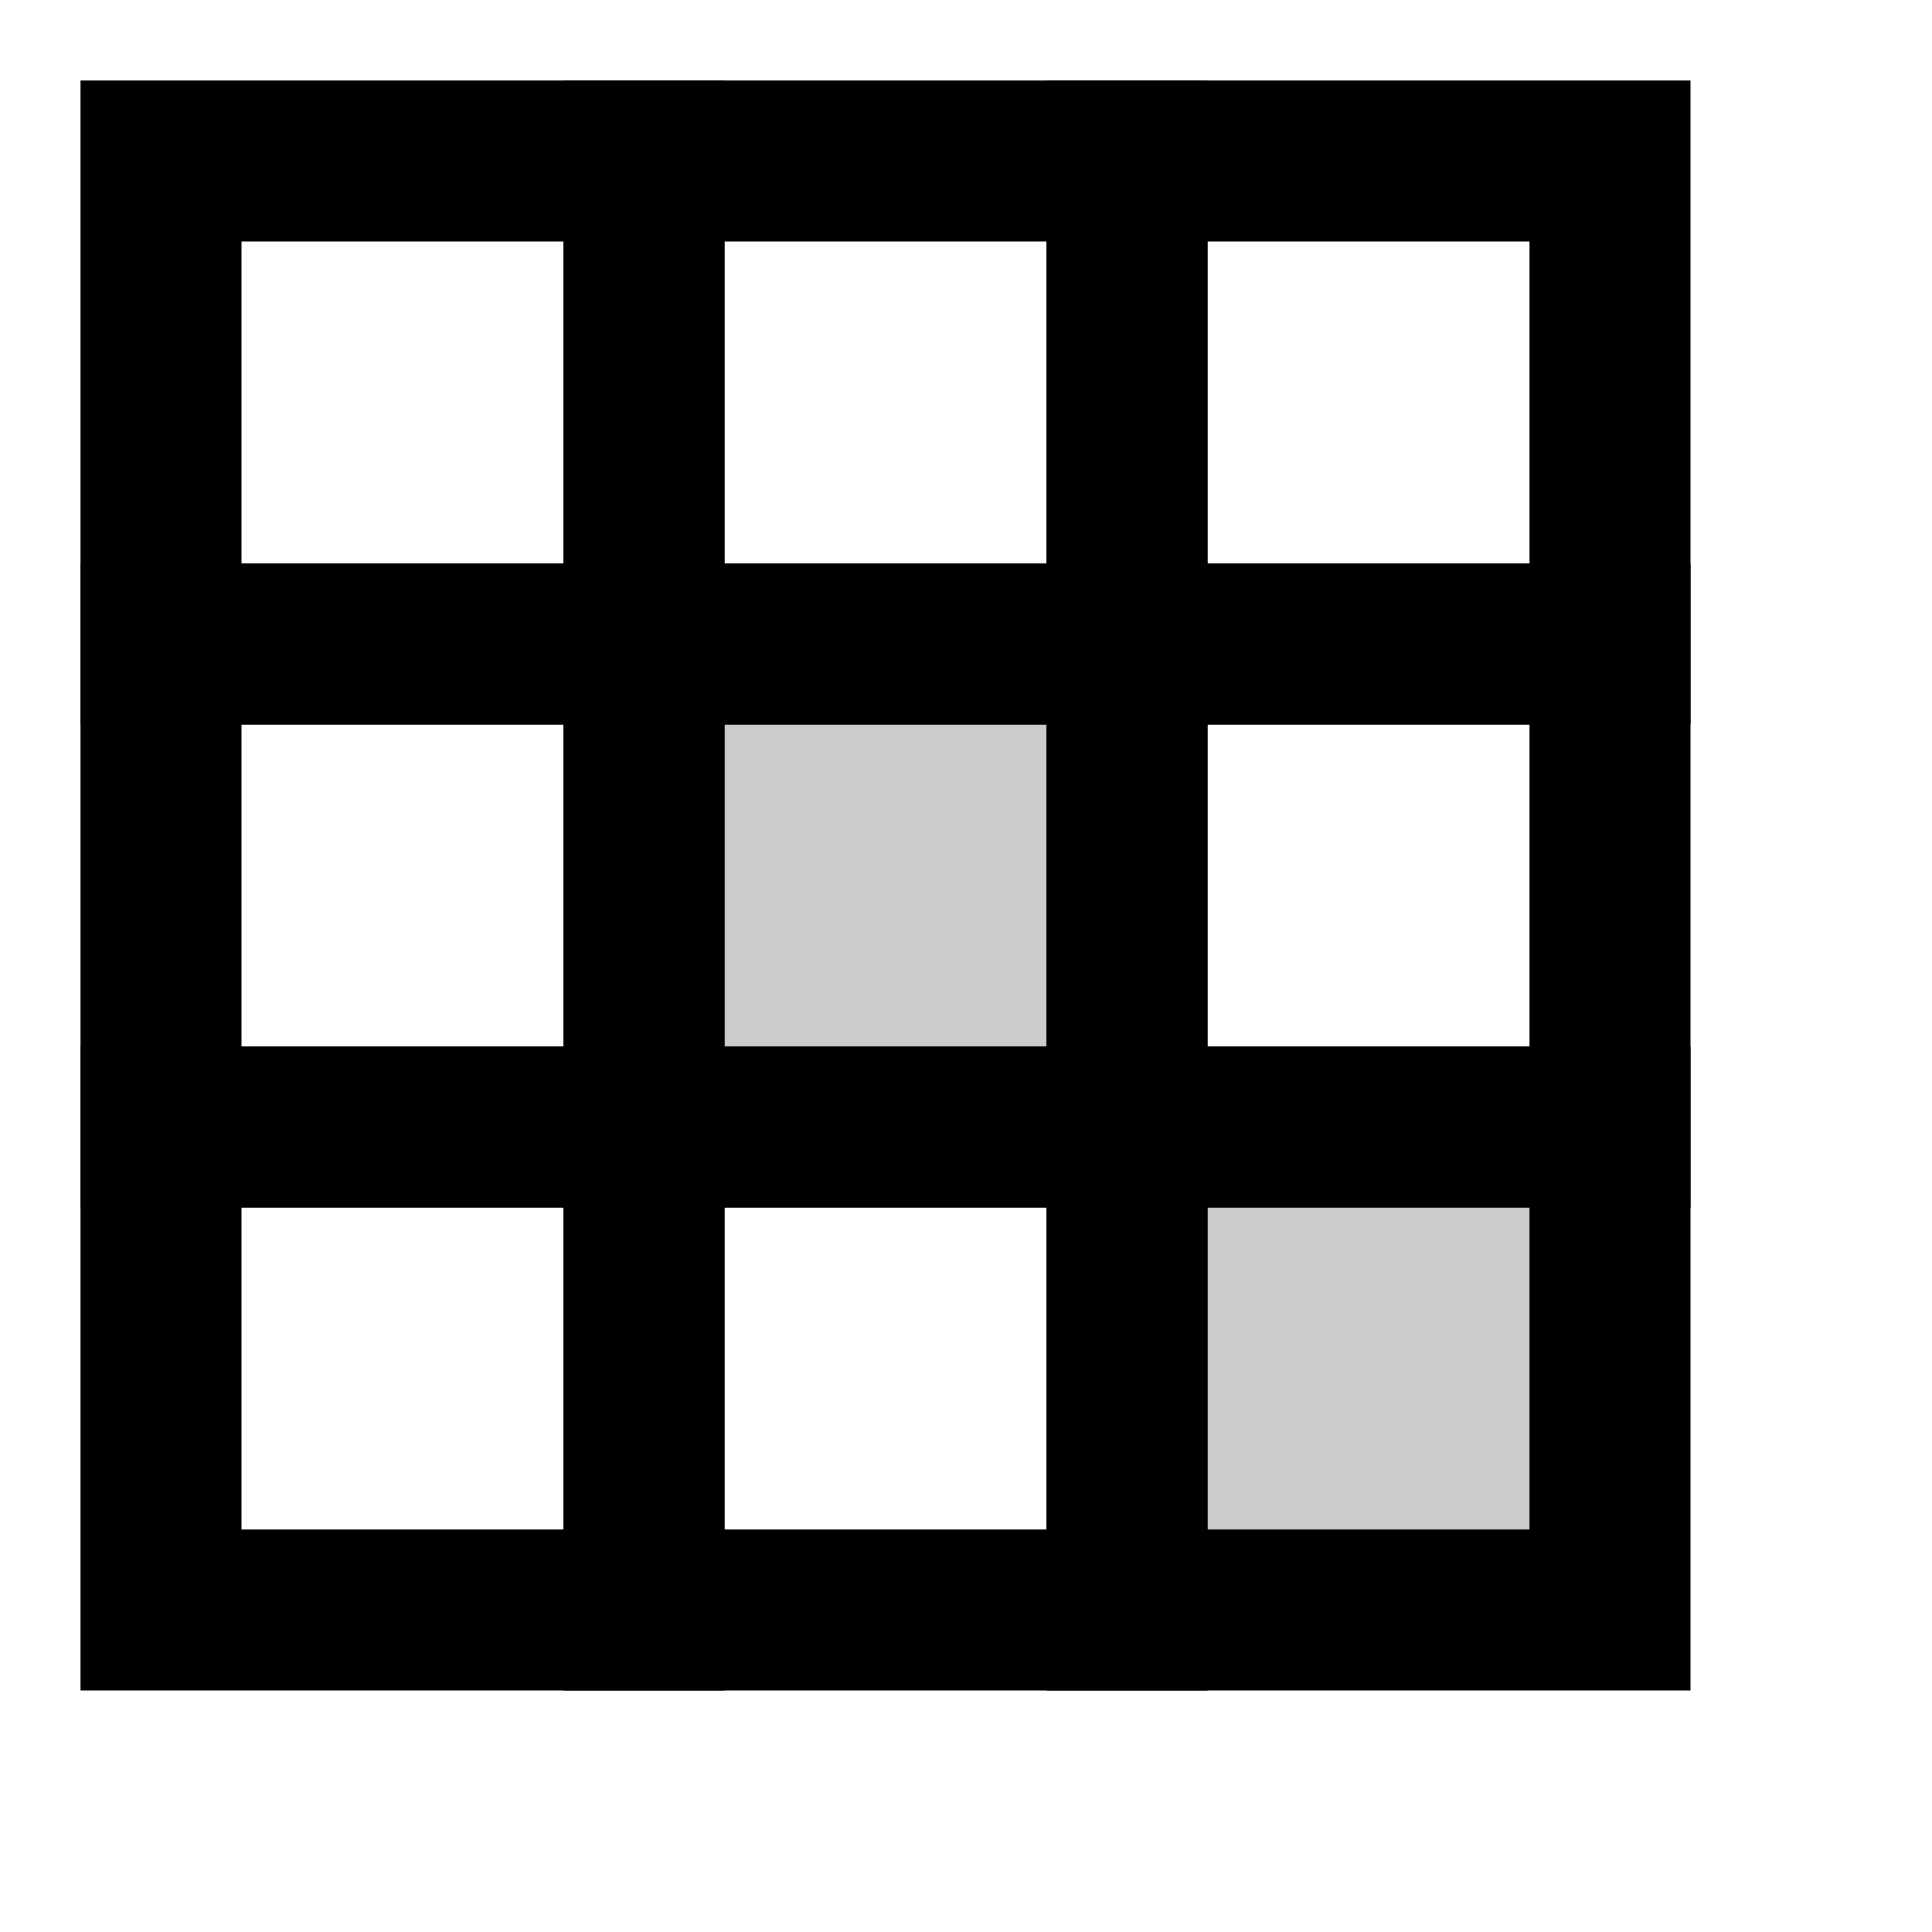
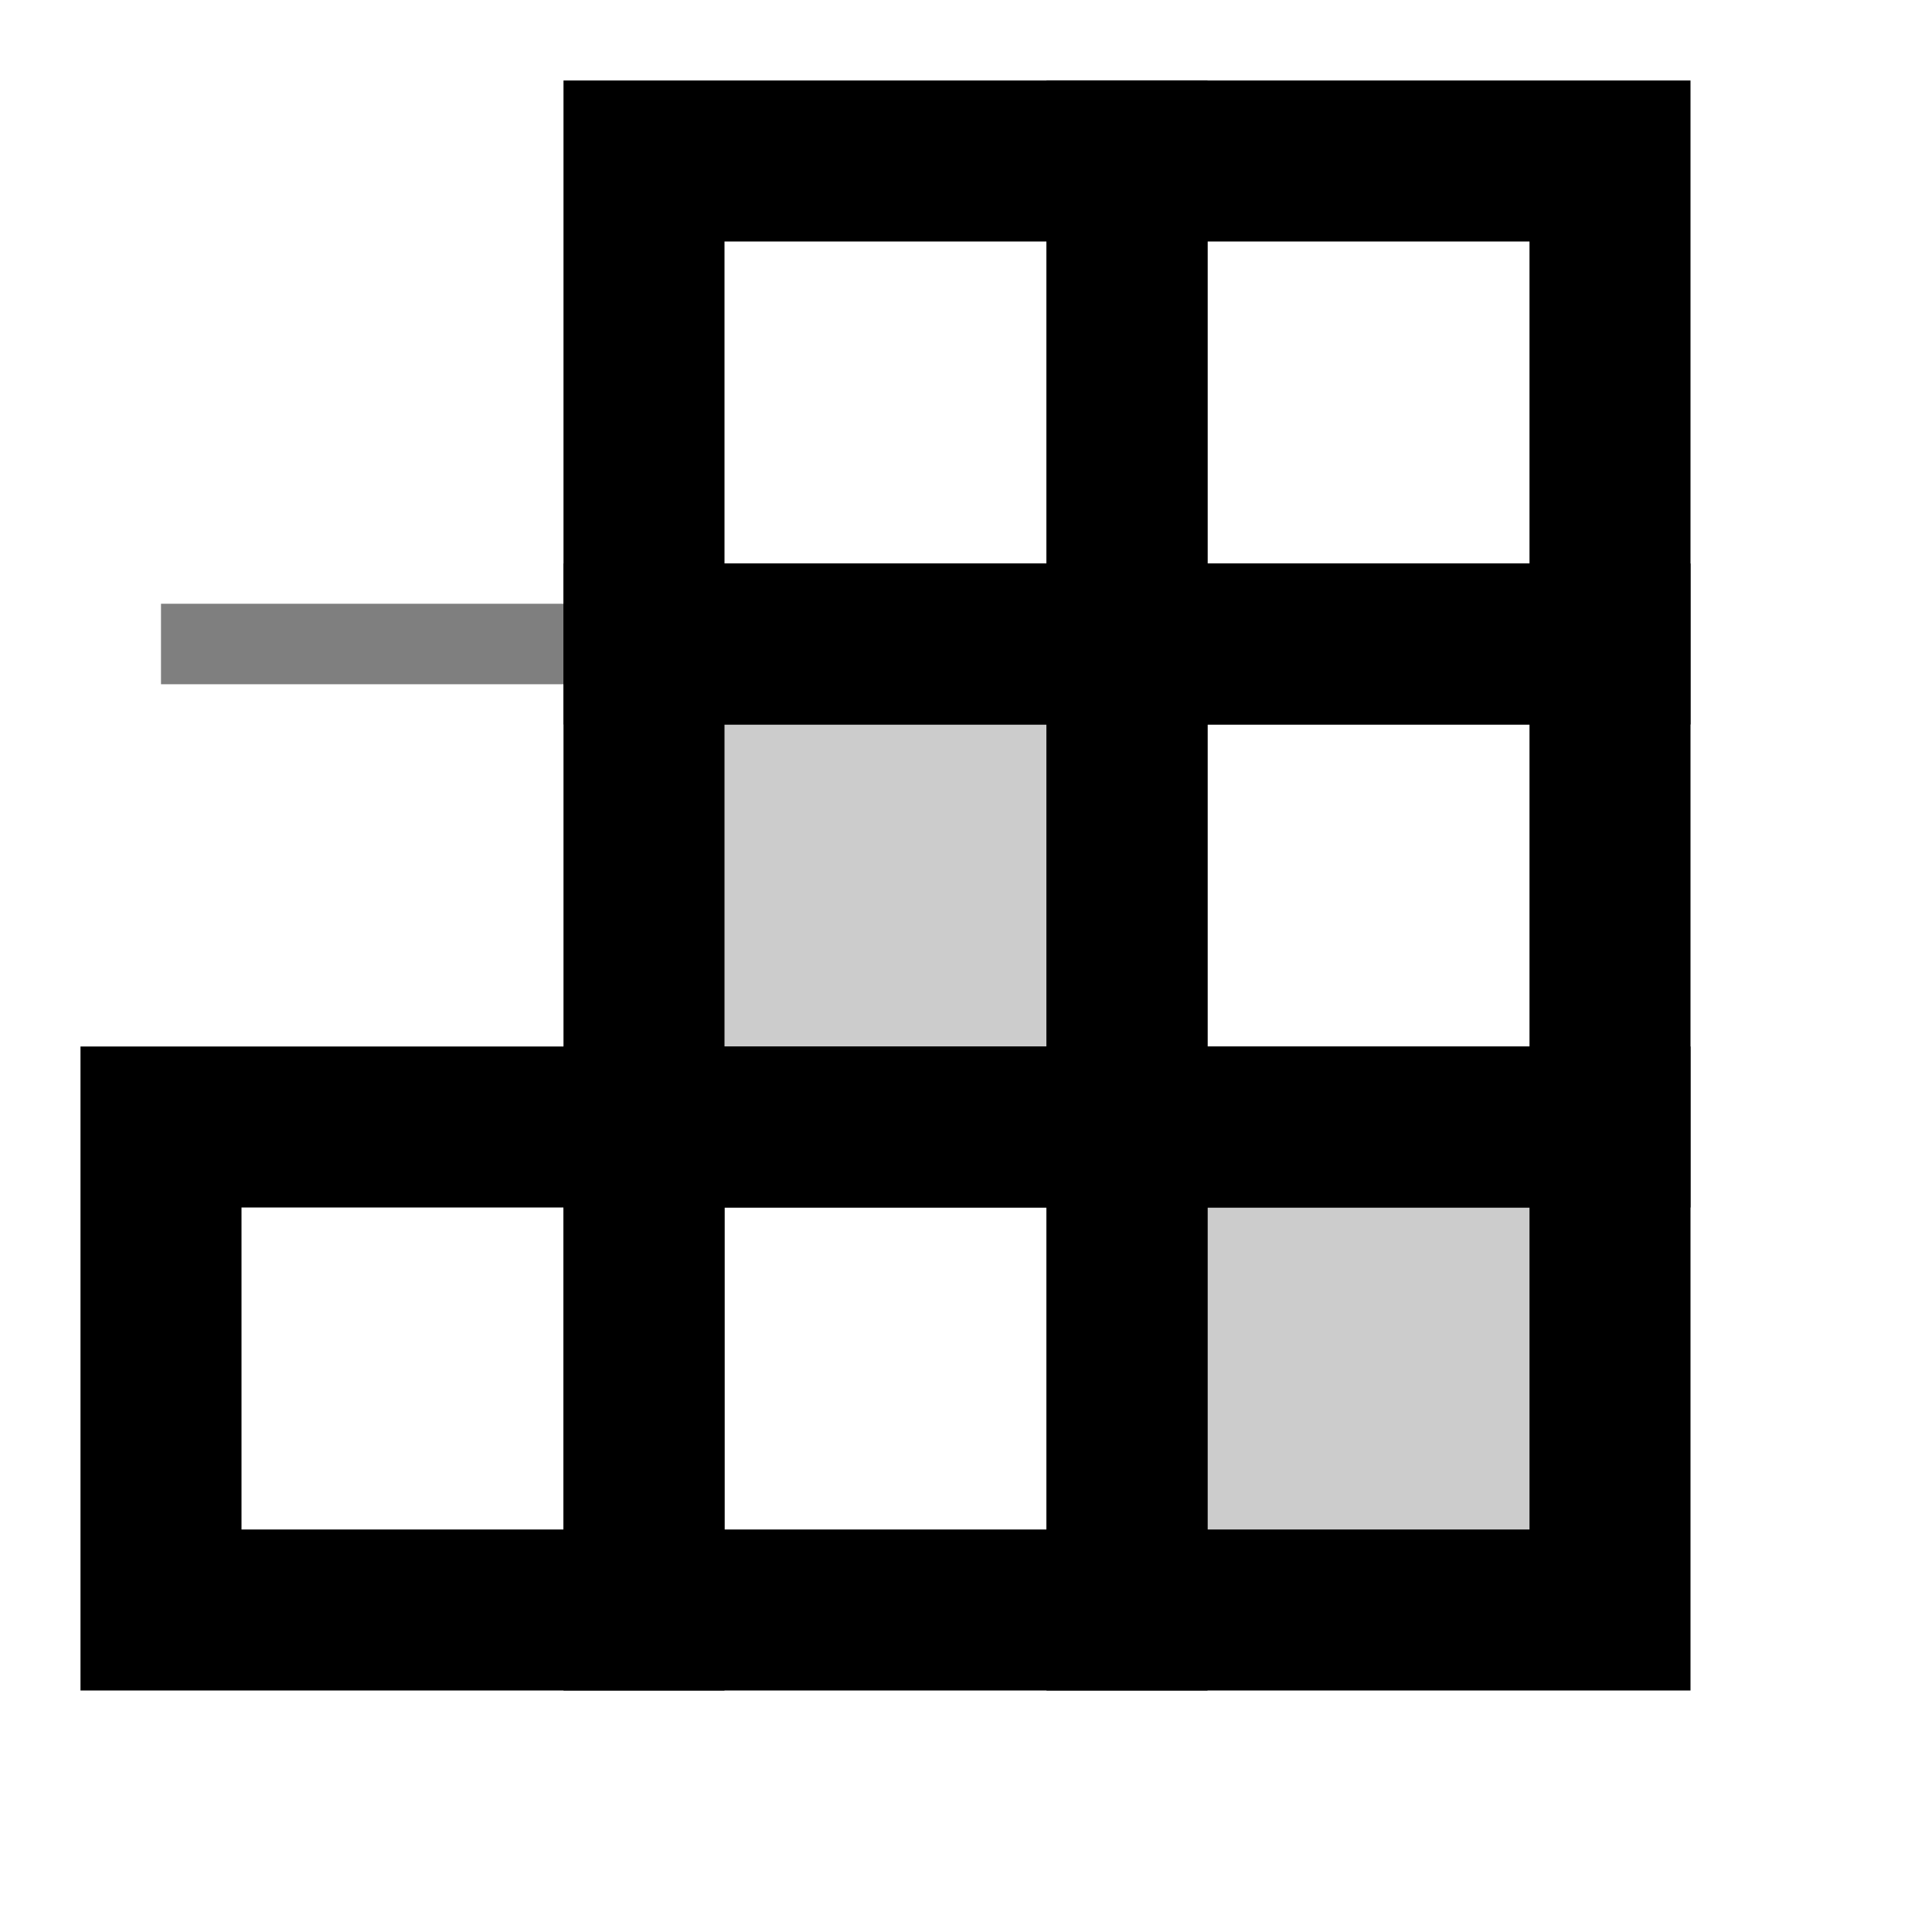
<svg xmlns="http://www.w3.org/2000/svg" width="24" height="24" viewBox="0 0 24 24" fill="none">
-   <rect x="2" y="2" width="6" height="6" stroke="currentColor" stroke-width="2" fill="none" />
  <rect x="8" y="2" width="6" height="6" stroke="currentColor" stroke-width="2" fill="none" />
  <rect x="14" y="2" width="6" height="6" stroke="currentColor" stroke-width="2" fill="none" />
-   <rect x="2" y="8" width="6" height="6" stroke="currentColor" stroke-width="2" fill="none" />
  <rect x="8" y="8" width="6" height="6" stroke="currentColor" stroke-width="2" fill="currentColor" fill-opacity="0.2" />
  <rect x="14" y="8" width="6" height="6" stroke="currentColor" stroke-width="2" fill="none" />
  <rect x="2" y="14" width="6" height="6" stroke="currentColor" stroke-width="2" fill="none" />
  <rect x="8" y="14" width="6" height="6" stroke="currentColor" stroke-width="2" fill="none" />
  <rect x="14" y="14" width="6" height="6" stroke="currentColor" stroke-width="2" fill="currentColor" fill-opacity="0.2" />
  <line x1="8" y1="2" x2="8" y2="20" stroke="currentColor" stroke-width="1" opacity="0.5" />
  <line x1="14" y1="2" x2="14" y2="20" stroke="currentColor" stroke-width="1" opacity="0.5" />
  <line x1="2" y1="8" x2="20" y2="8" stroke="currentColor" stroke-width="1" opacity="0.5" />
  <line x1="2" y1="14" x2="20" y2="14" stroke="currentColor" stroke-width="1" opacity="0.5" />
</svg>